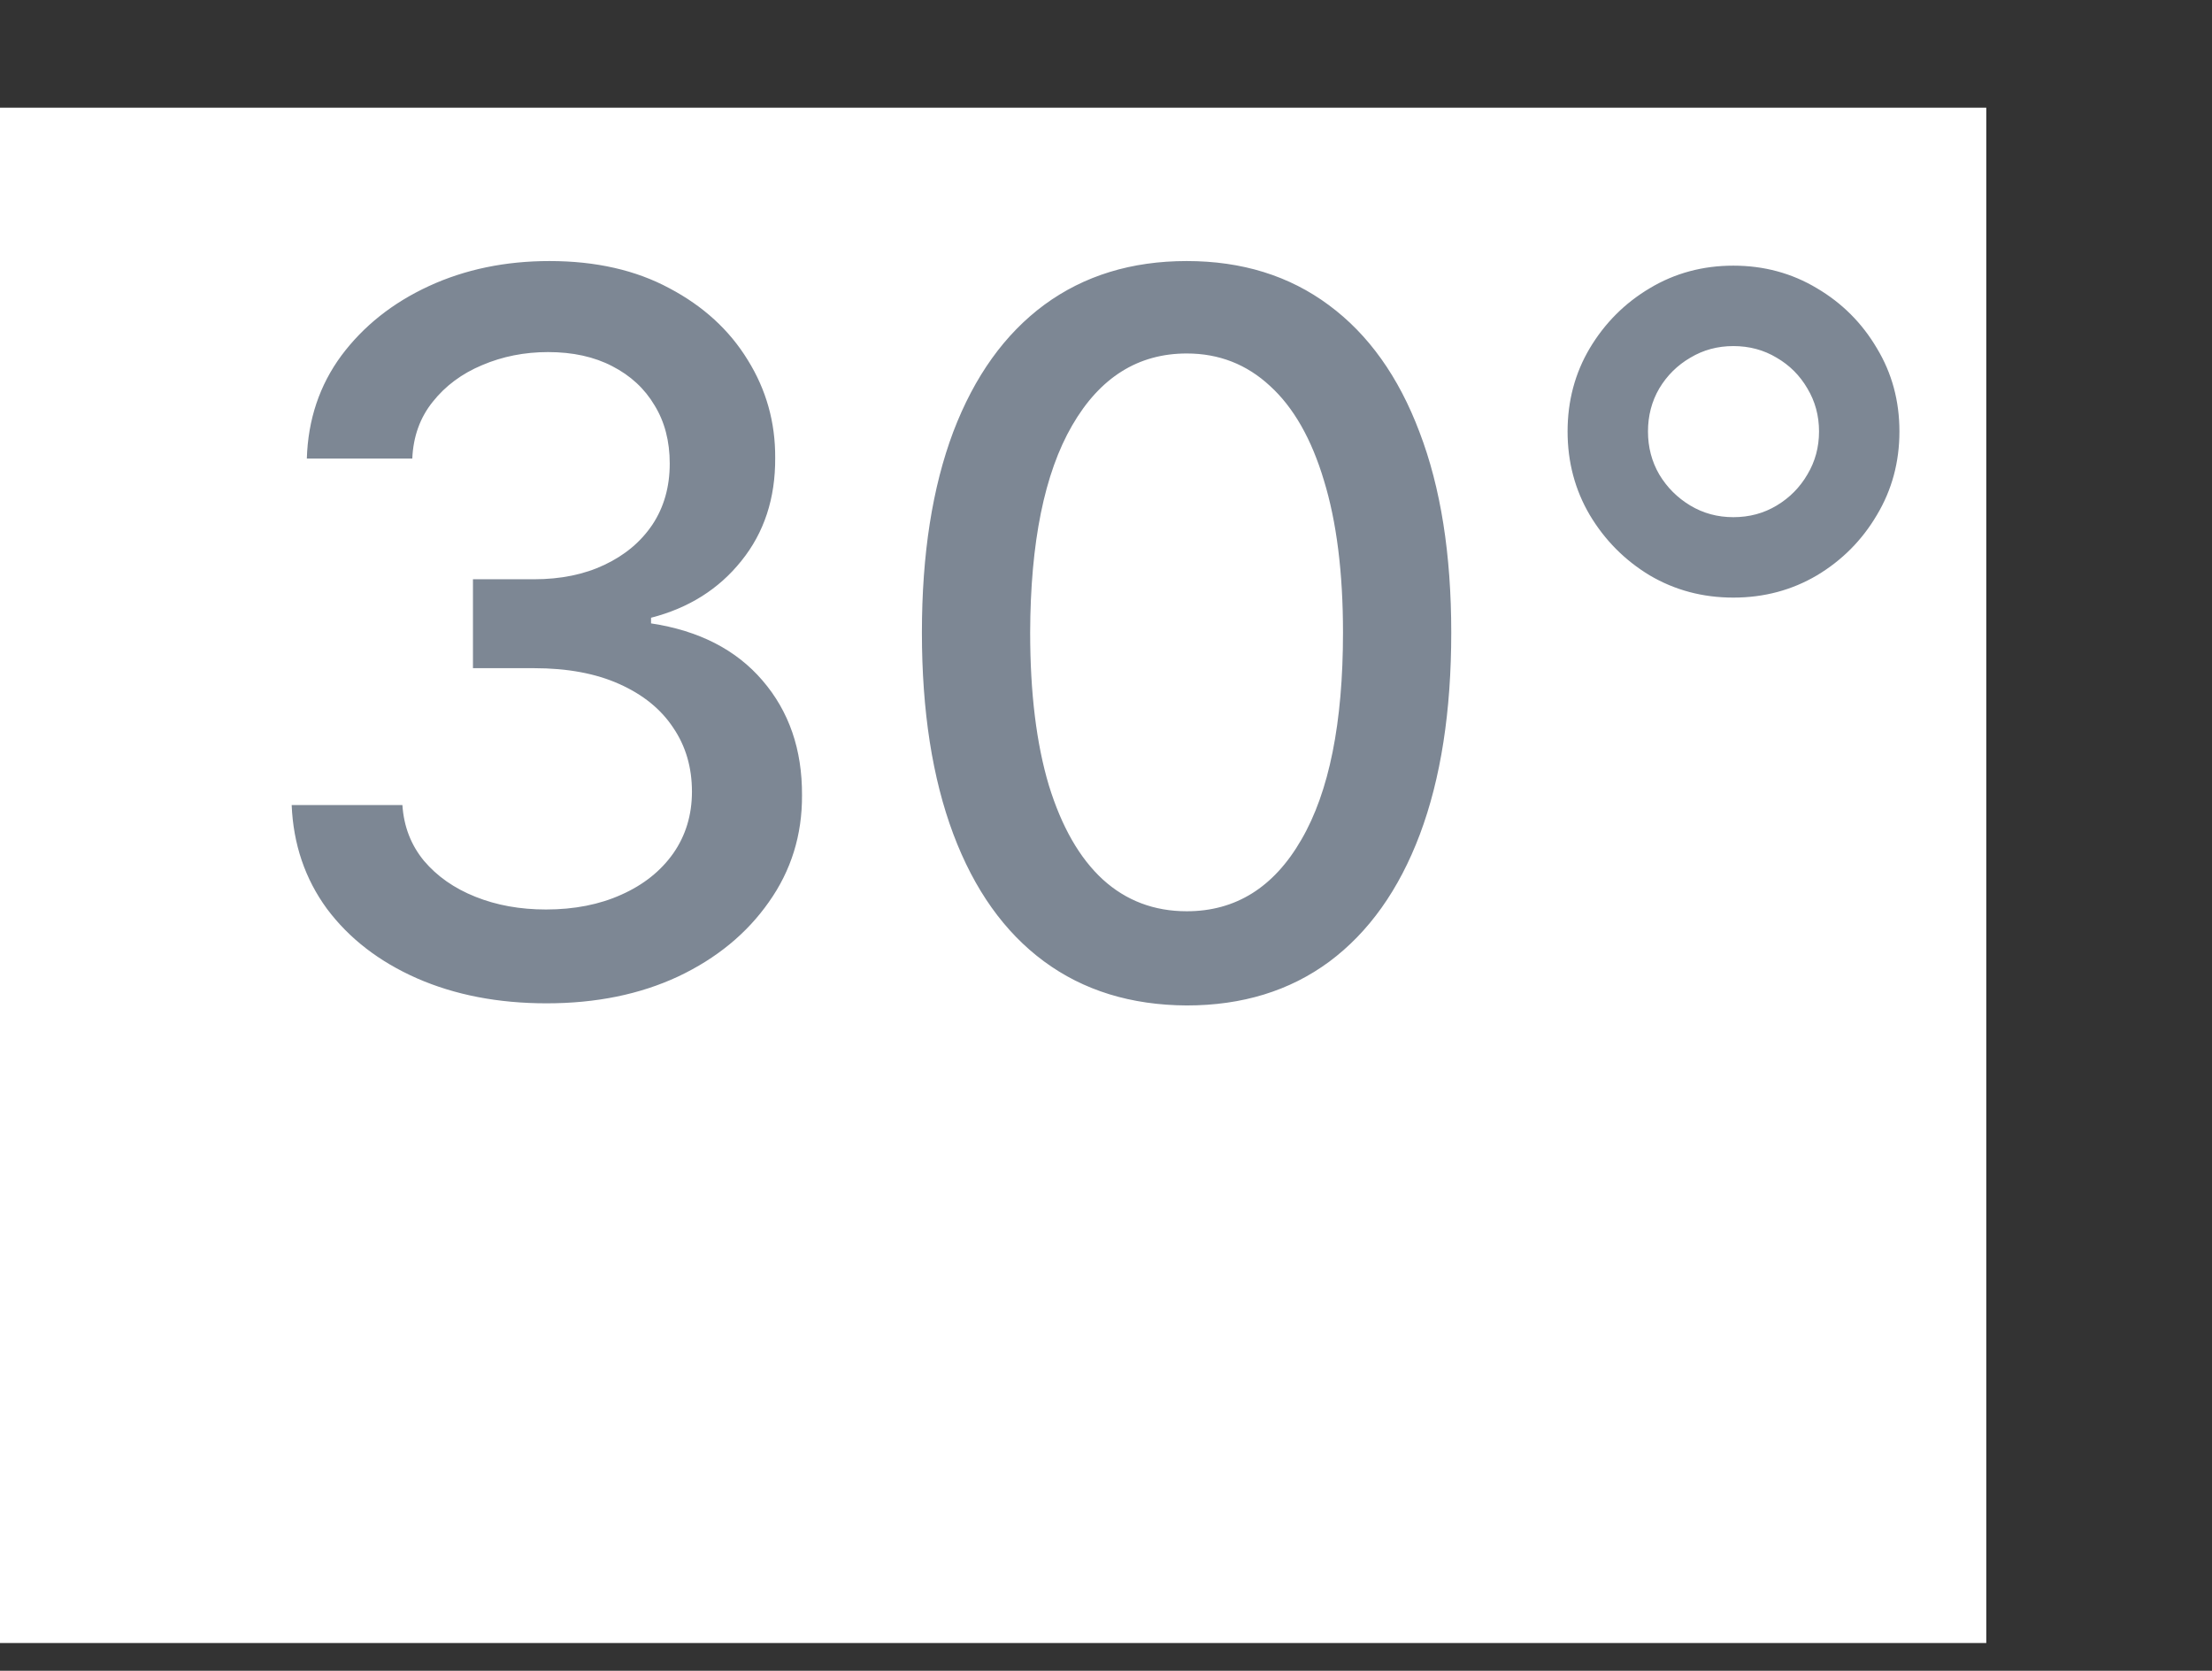
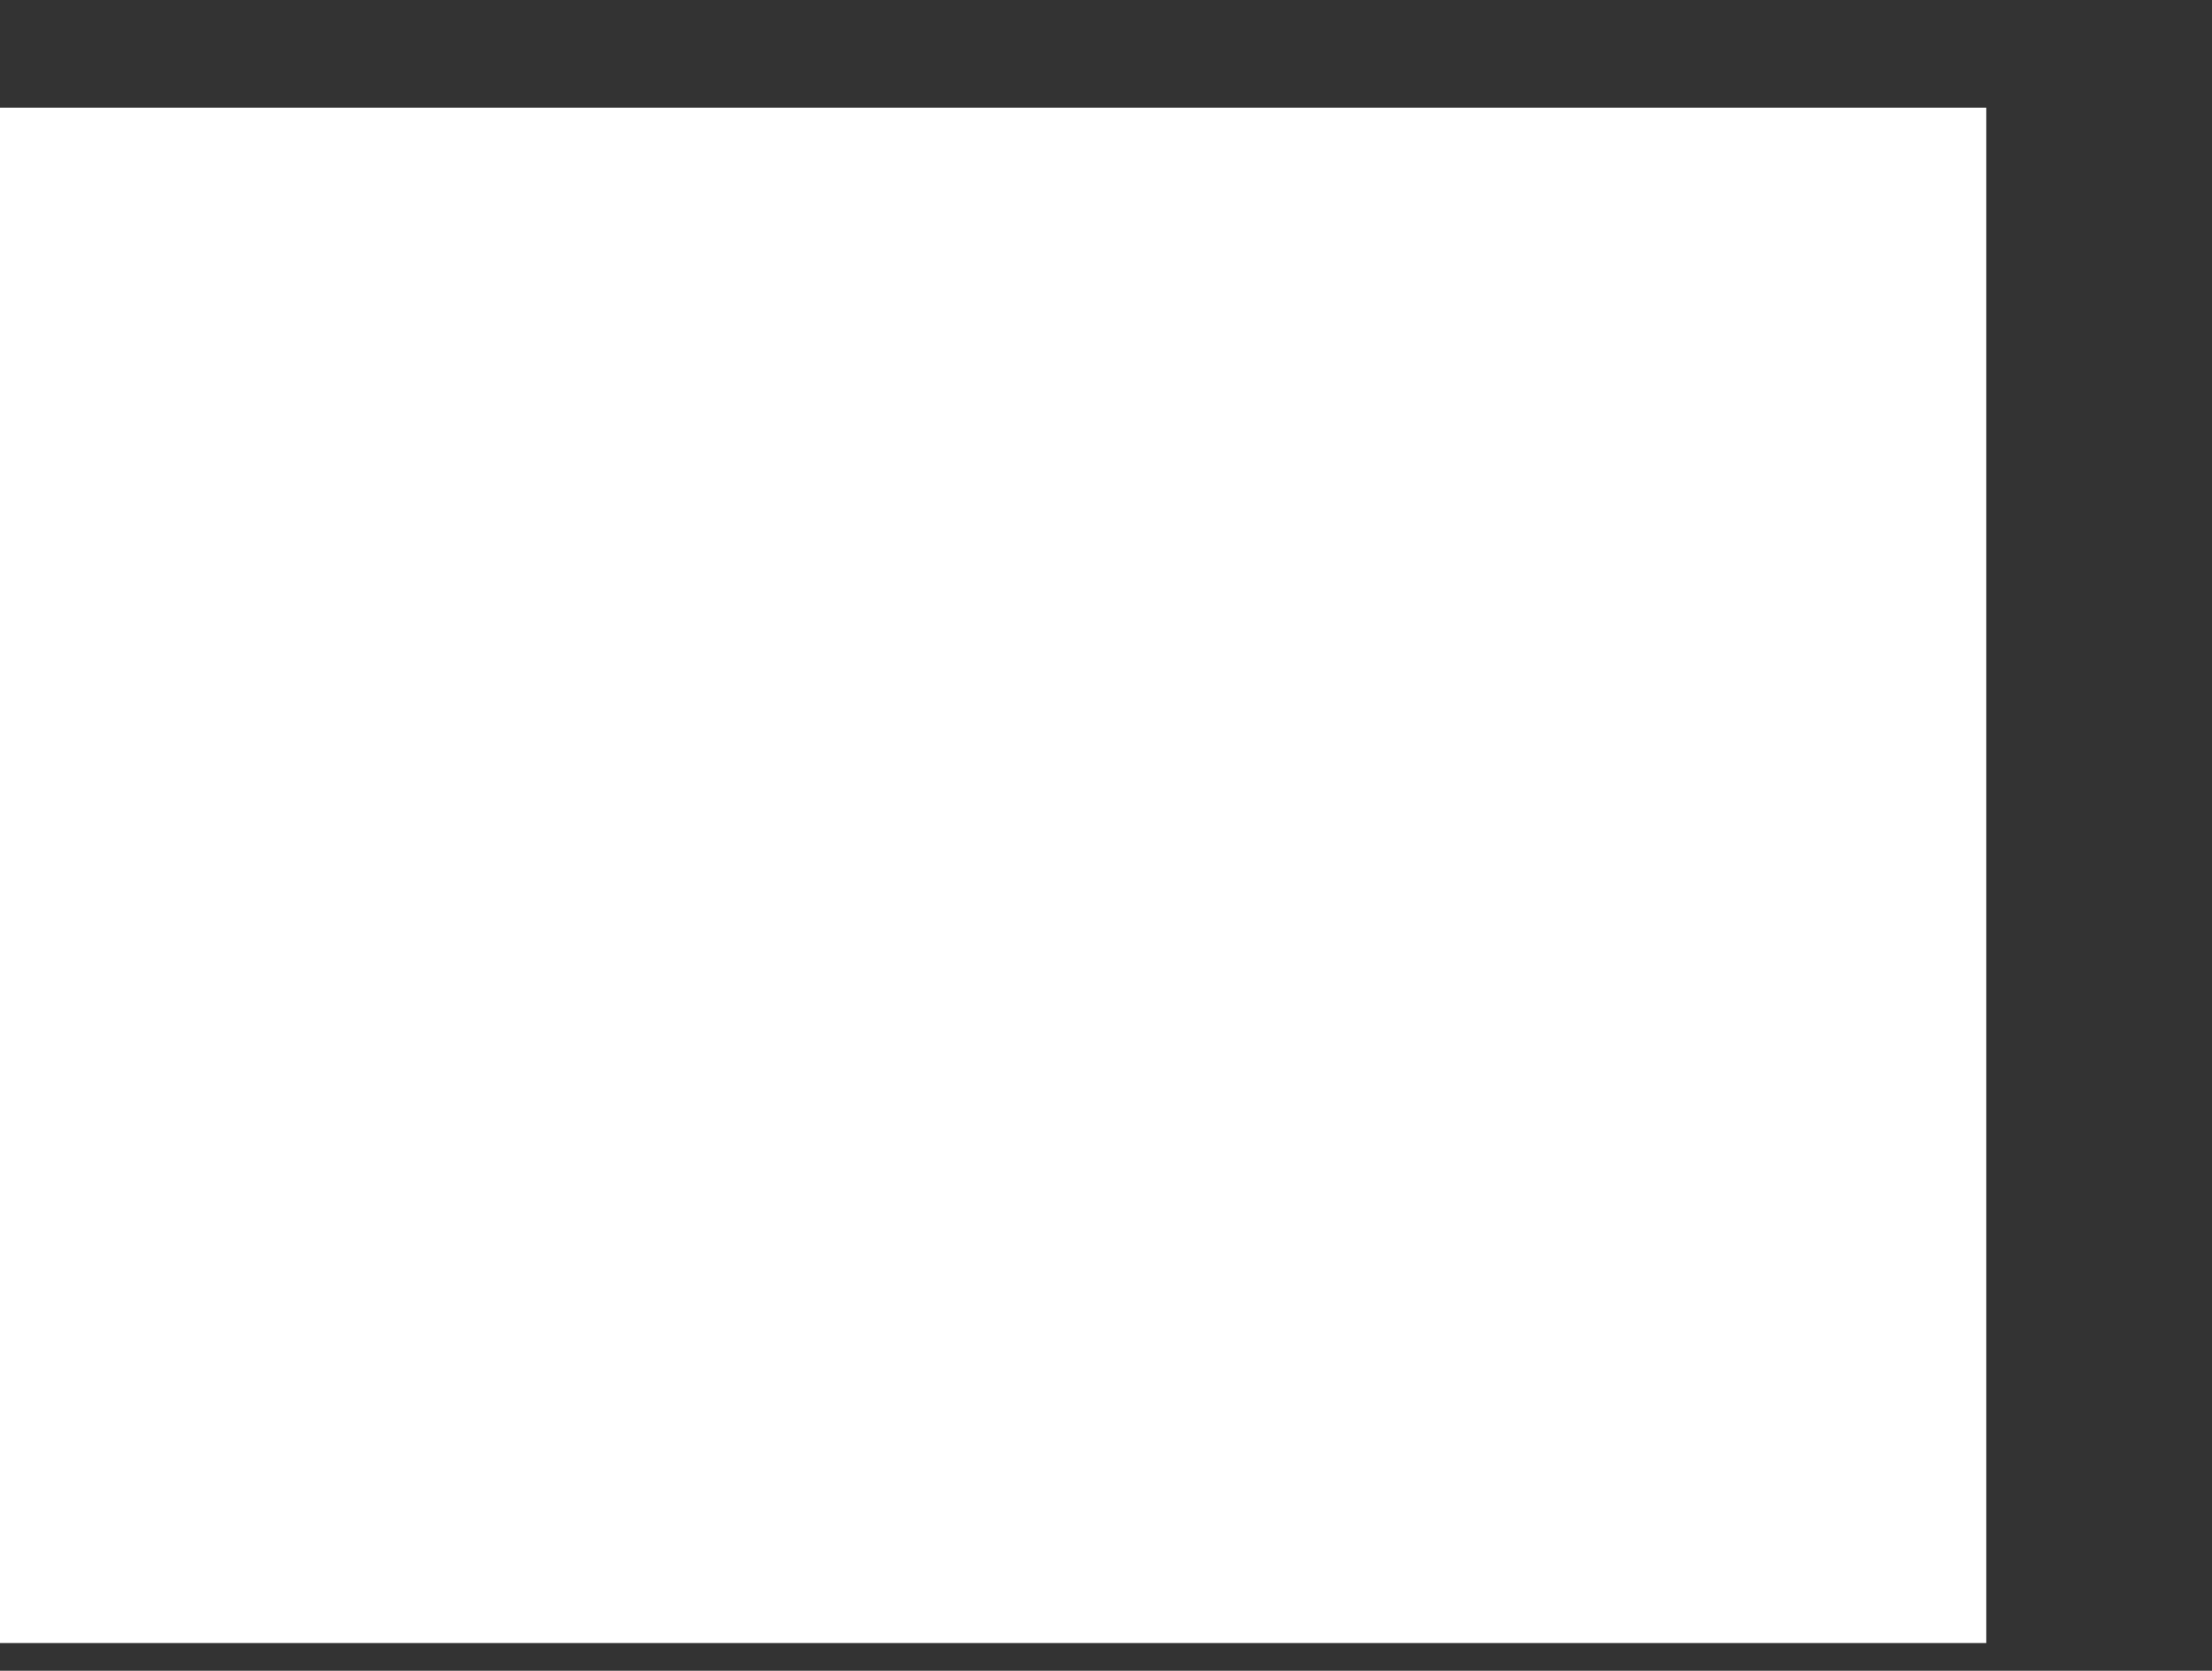
<svg xmlns="http://www.w3.org/2000/svg" width="49" height="37" viewBox="0 0 49 37" fill="none">
  <rect x="0" y="0" width="49" height="37" fill="#333333" stroke="none" />
  <rect y="2.385" width="44" height="34" fill="white" />
-   <path d="M12.109 22.219C11.037 22.219 10.078 22.034 9.234 21.664C8.396 21.294 7.732 20.781 7.242 20.125C6.758 19.463 6.497 18.698 6.461 17.828H8.914C8.945 18.302 9.104 18.713 9.391 19.062C9.682 19.406 10.062 19.672 10.531 19.859C11 20.047 11.521 20.141 12.094 20.141C12.724 20.141 13.281 20.031 13.766 19.812C14.255 19.594 14.638 19.289 14.914 18.898C15.19 18.503 15.328 18.047 15.328 17.531C15.328 16.995 15.19 16.523 14.914 16.117C14.643 15.706 14.245 15.383 13.719 15.148C13.198 14.914 12.568 14.797 11.828 14.797H10.477V12.828H11.828C12.422 12.828 12.943 12.721 13.391 12.508C13.844 12.294 14.198 11.997 14.453 11.617C14.708 11.232 14.836 10.781 14.836 10.266C14.836 9.771 14.724 9.341 14.5 8.977C14.281 8.607 13.969 8.318 13.562 8.109C13.162 7.901 12.688 7.797 12.141 7.797C11.62 7.797 11.133 7.893 10.68 8.086C10.232 8.273 9.867 8.544 9.586 8.898C9.305 9.247 9.154 9.667 9.133 10.156H6.797C6.823 9.292 7.078 8.531 7.562 7.875C8.052 7.219 8.698 6.706 9.5 6.336C10.302 5.966 11.193 5.781 12.172 5.781C13.198 5.781 14.083 5.982 14.828 6.383C15.578 6.779 16.156 7.307 16.562 7.969C16.974 8.63 17.177 9.354 17.172 10.141C17.177 11.037 16.927 11.797 16.422 12.422C15.922 13.047 15.255 13.466 14.422 13.68V13.805C15.484 13.966 16.307 14.388 16.891 15.07C17.479 15.753 17.771 16.599 17.766 17.609C17.771 18.49 17.526 19.279 17.031 19.977C16.542 20.674 15.872 21.224 15.023 21.625C14.175 22.021 13.203 22.219 12.109 22.219ZM26.289 22.266C25.055 22.26 24 21.935 23.125 21.289C22.25 20.643 21.581 19.703 21.117 18.469C20.654 17.234 20.422 15.747 20.422 14.008C20.422 12.273 20.654 10.792 21.117 9.562C21.586 8.333 22.258 7.396 23.133 6.75C24.013 6.104 25.065 5.781 26.289 5.781C27.513 5.781 28.562 6.107 29.438 6.758C30.312 7.404 30.982 8.341 31.445 9.57C31.914 10.794 32.148 12.273 32.148 14.008C32.148 15.753 31.917 17.242 31.453 18.477C30.99 19.706 30.32 20.646 29.445 21.297C28.57 21.943 27.518 22.266 26.289 22.266ZM26.289 20.18C27.372 20.18 28.219 19.651 28.828 18.594C29.443 17.537 29.75 16.008 29.75 14.008C29.75 12.68 29.609 11.557 29.328 10.641C29.052 9.719 28.654 9.021 28.133 8.547C27.617 8.068 27.003 7.828 26.289 7.828C25.211 7.828 24.365 8.359 23.75 9.422C23.135 10.484 22.826 12.013 22.82 14.008C22.82 15.341 22.958 16.469 23.234 17.391C23.516 18.307 23.914 19.003 24.43 19.477C24.945 19.945 25.565 20.18 26.289 20.18ZM38.397 13.234C37.719 13.234 37.102 13.07 36.545 12.742C35.993 12.409 35.55 11.963 35.217 11.406C34.889 10.849 34.725 10.232 34.725 9.555C34.725 8.878 34.889 8.263 35.217 7.711C35.55 7.154 35.993 6.711 36.545 6.383C37.102 6.049 37.719 5.883 38.397 5.883C39.074 5.883 39.691 6.049 40.248 6.383C40.805 6.711 41.248 7.154 41.576 7.711C41.91 8.263 42.076 8.878 42.076 9.555C42.076 10.232 41.91 10.849 41.576 11.406C41.248 11.963 40.805 12.409 40.248 12.742C39.691 13.07 39.074 13.234 38.397 13.234ZM38.397 11.453C38.751 11.453 39.071 11.367 39.357 11.195C39.644 11.023 39.87 10.794 40.037 10.508C40.209 10.221 40.295 9.904 40.295 9.555C40.295 9.206 40.209 8.888 40.037 8.602C39.87 8.315 39.644 8.089 39.357 7.922C39.071 7.75 38.751 7.664 38.397 7.664C38.047 7.664 37.73 7.75 37.443 7.922C37.157 8.089 36.928 8.315 36.756 8.602C36.589 8.888 36.506 9.206 36.506 9.555C36.506 9.904 36.589 10.221 36.756 10.508C36.928 10.794 37.157 11.023 37.443 11.195C37.73 11.367 38.047 11.453 38.397 11.453Z" fill="#7D8794" />
</svg>